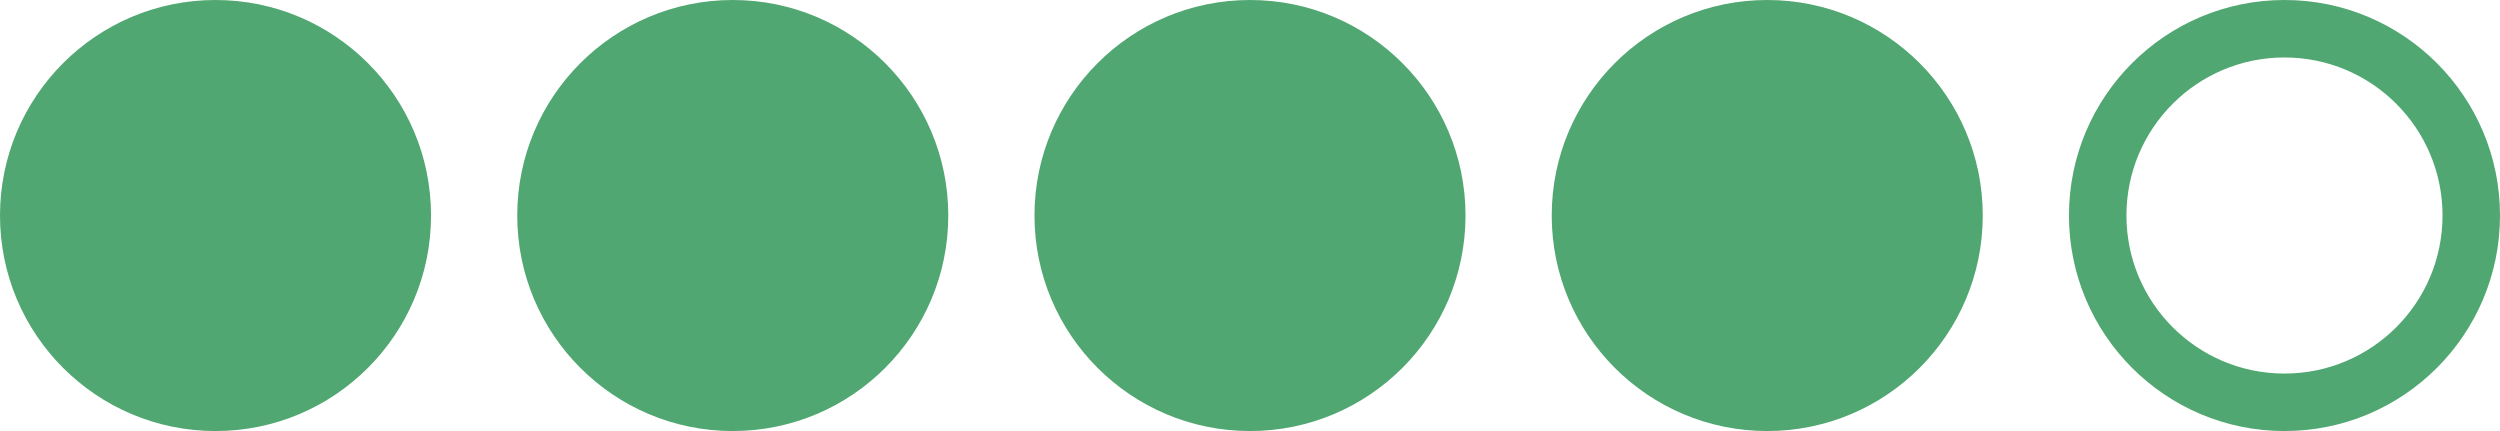
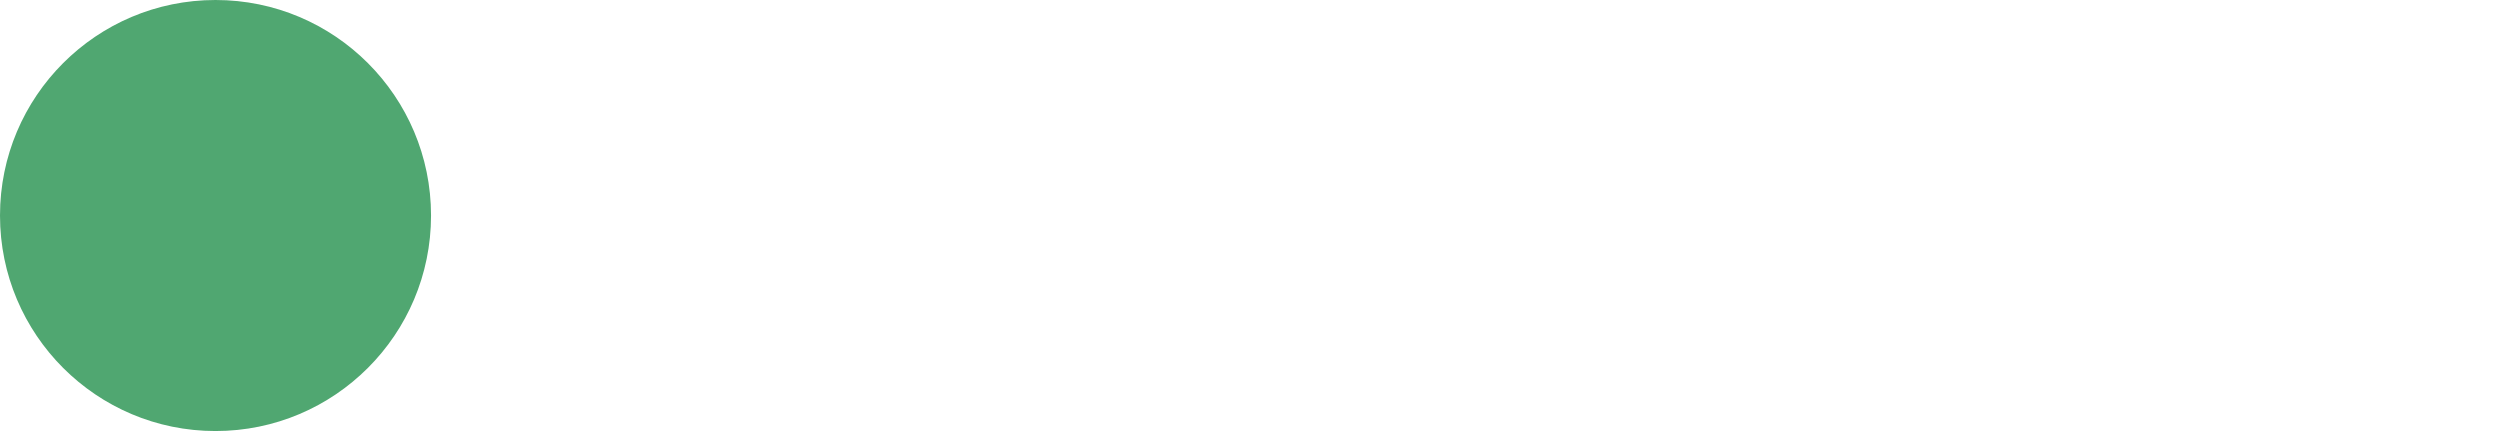
<svg xmlns="http://www.w3.org/2000/svg" width="87" height="15" viewBox="0 0 87 15" fill="none">
  <circle cx="7.5" cy="7.5" r="7.5" fill="#50A771" />
-   <circle cx="25.5" cy="7.5" r="7.5" fill="#50A771" />
-   <circle cx="43.5" cy="7.5" r="7.5" fill="#50A771" />
-   <circle cx="61.5" cy="7.5" r="7.5" fill="#50A771" />
-   <path fill-rule="evenodd" clip-rule="evenodd" d="M79.5 13C82.538 13 85 10.538 85 7.5C85 4.462 82.538 2 79.5 2C76.462 2 74 4.462 74 7.5C74 10.538 76.462 13 79.5 13ZM79.5 15C83.642 15 87 11.642 87 7.5C87 3.358 83.642 0 79.5 0C75.358 0 72 3.358 72 7.5C72 11.642 75.358 15 79.5 15Z" fill="#50A771" />
</svg>